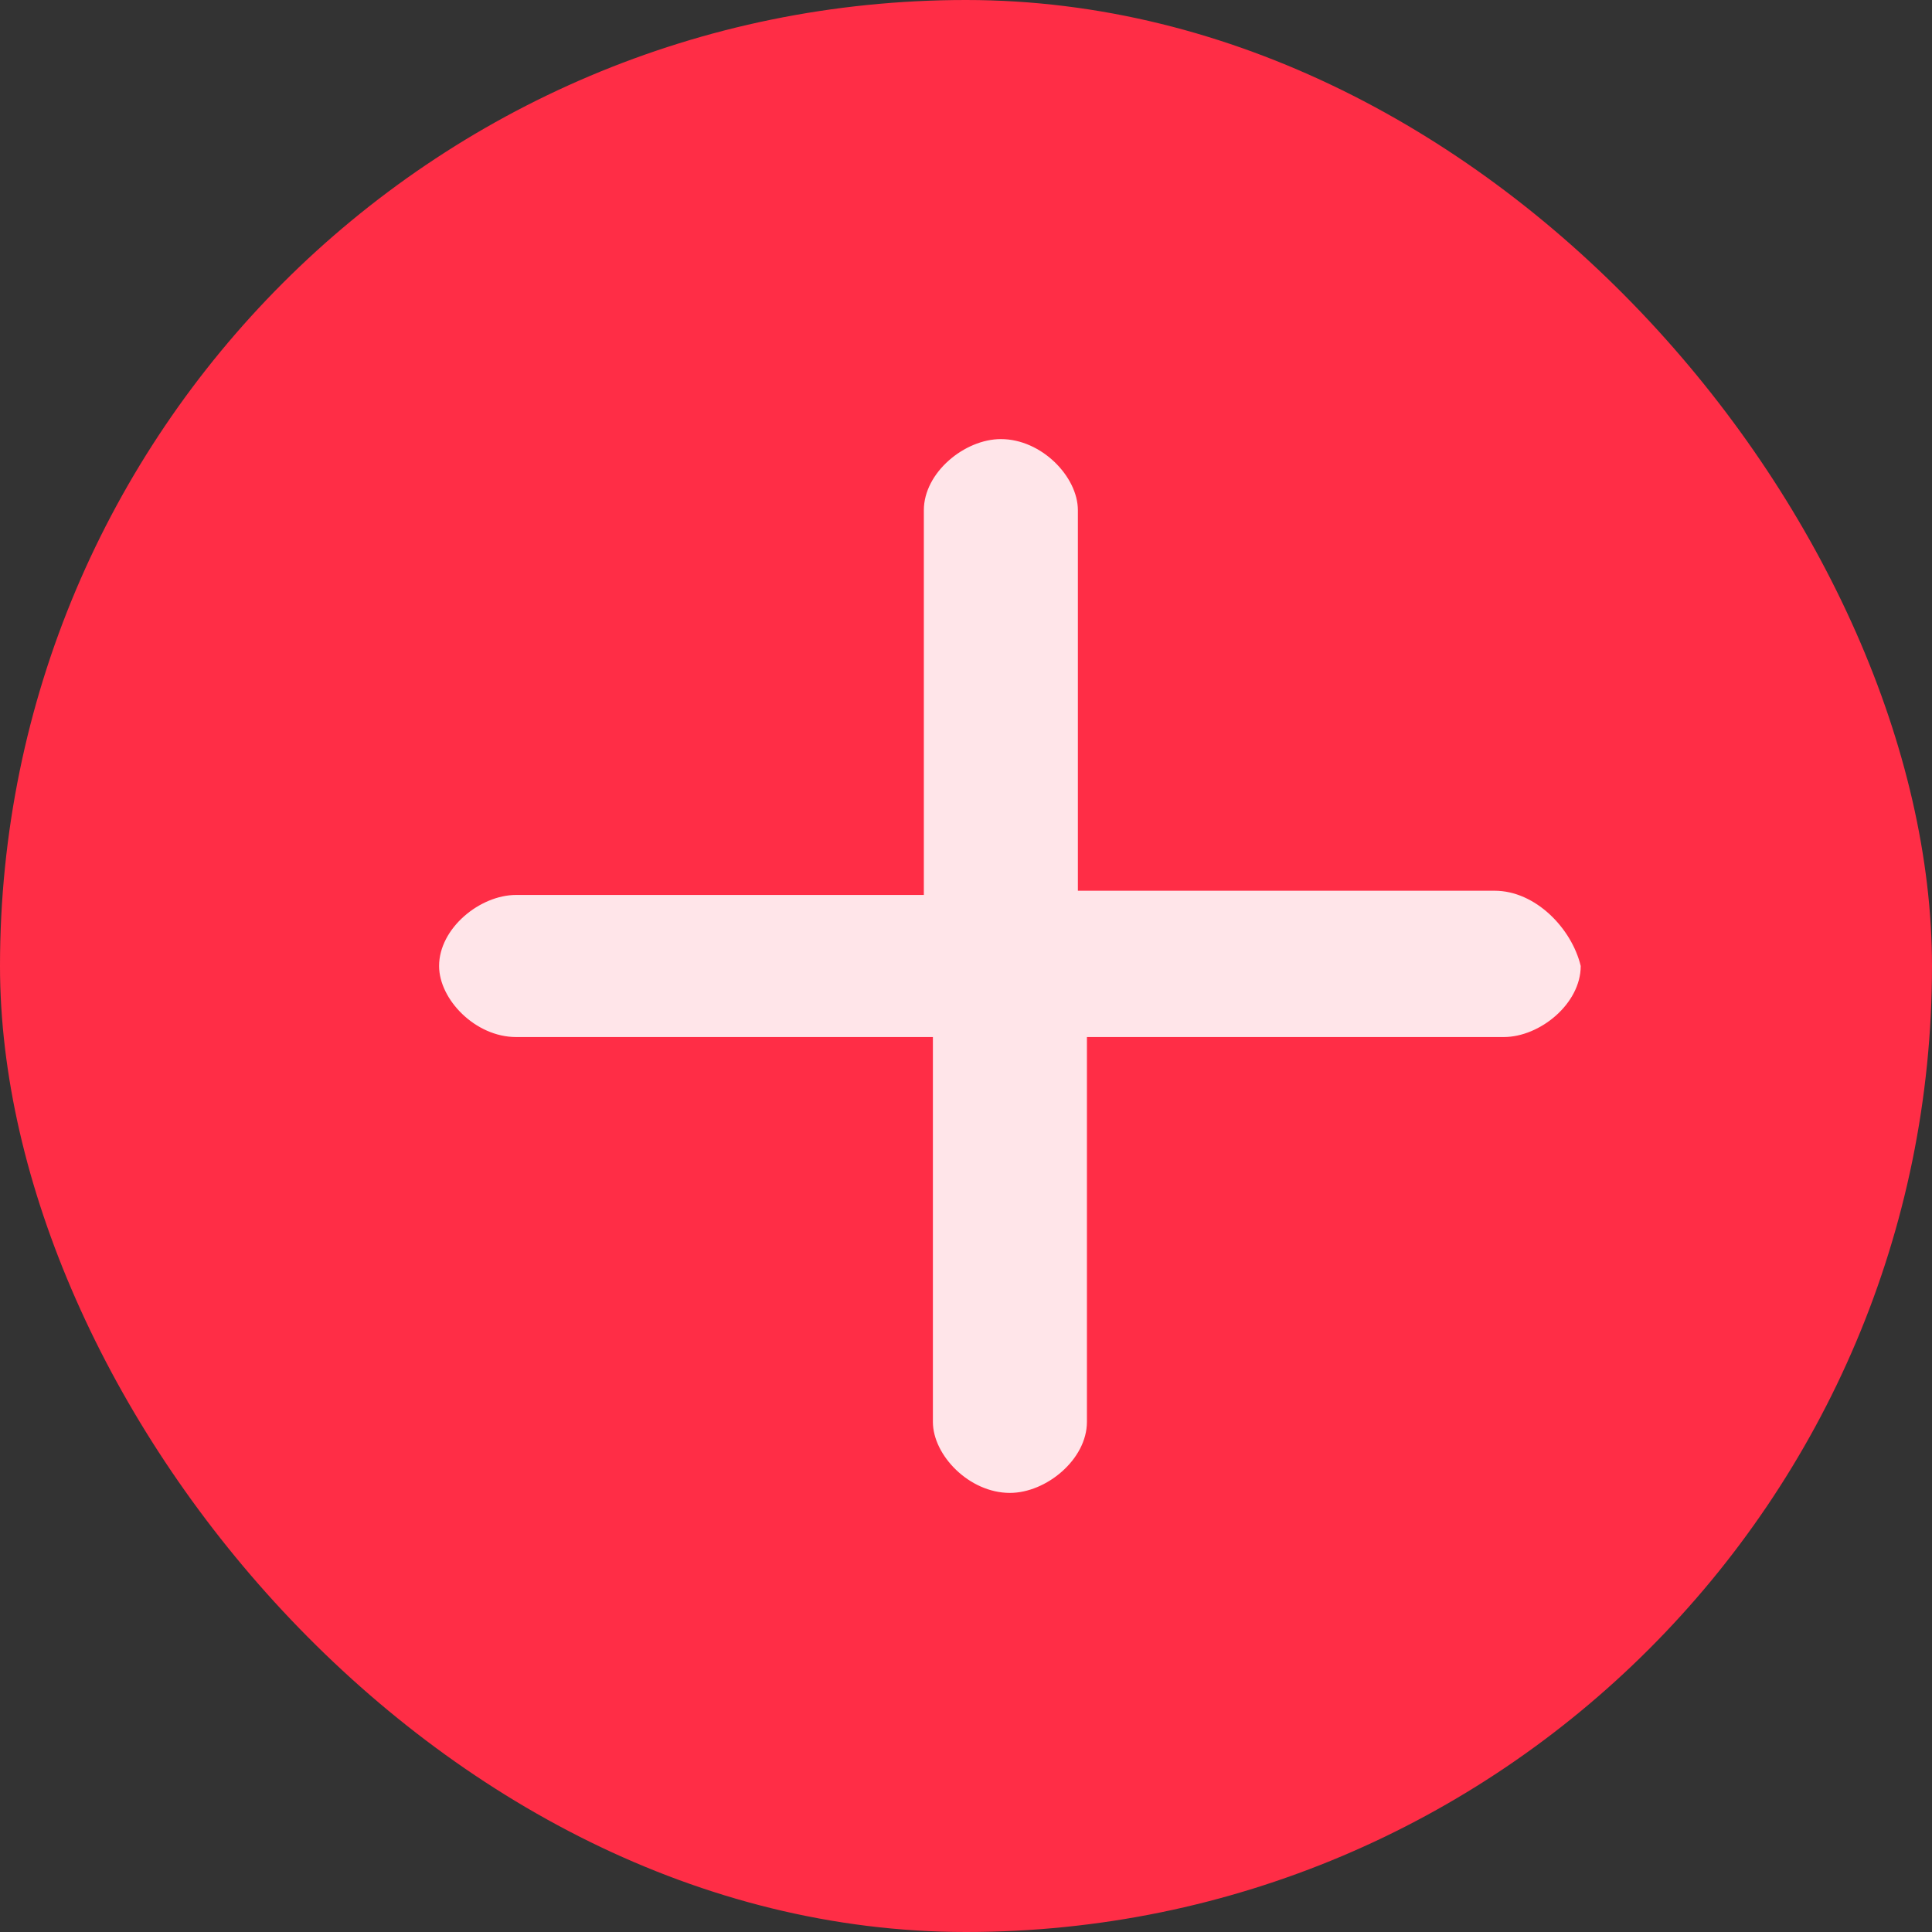
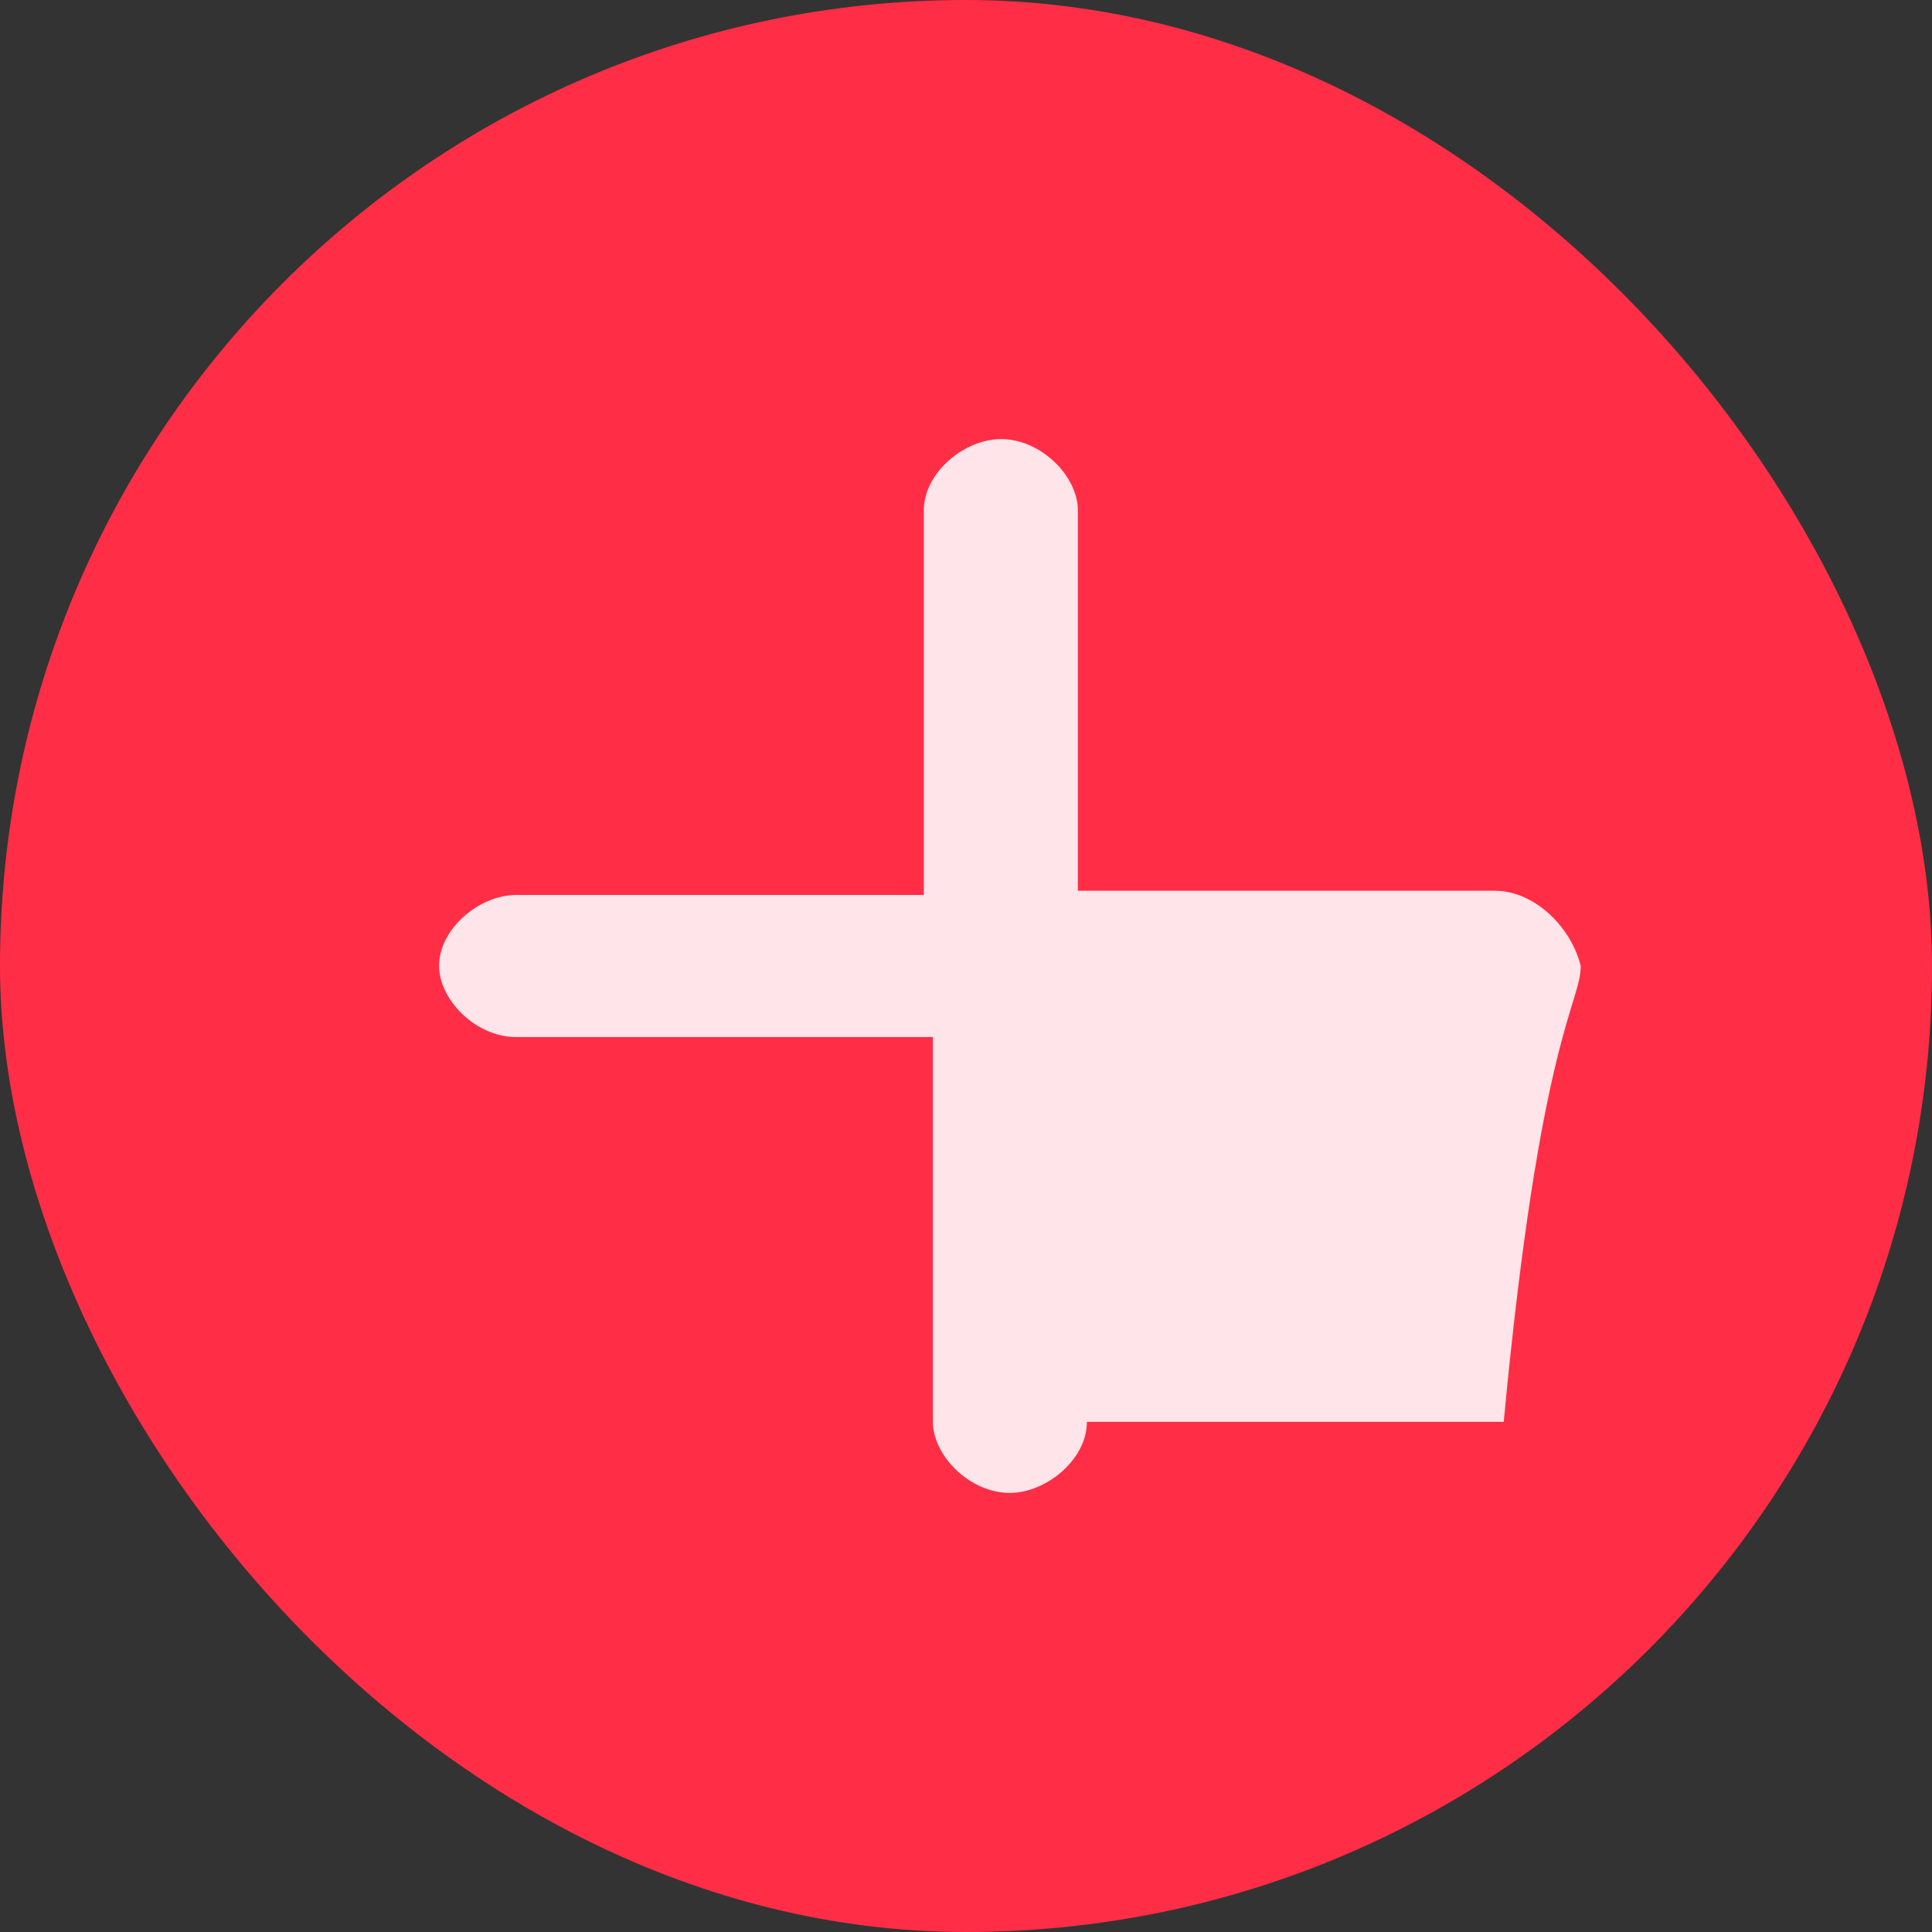
<svg xmlns="http://www.w3.org/2000/svg" width="22" height="22" viewBox="0 0 22 22" fill="none">
  <rect x="0" y="0" width="22" height="22" fill="#333333" stroke="none" />
  <rect width="22" height="22" rx="11" fill="#FF2D46" />
  <g clipPath="url(#clip0_8422_1504)">
-     <path d="M17.02 10.143H12.274V5.81C12.274 5.429 11.861 5 11.397 5C10.984 5 10.52 5.381 10.52 5.81V10.191H5.877C5.464 10.191 5 10.571 5 11C5 11.381 5.413 11.809 5.877 11.809H10.623V16.191C10.623 16.571 11.036 17 11.5 17C11.913 17 12.377 16.619 12.377 16.191V11.809H17.123C17.536 11.809 18 11.429 18 11C17.897 10.571 17.484 10.143 17.02 10.143Z" fill="#FFE5E9" />
+     <path d="M17.02 10.143H12.274V5.81C12.274 5.429 11.861 5 11.397 5C10.984 5 10.52 5.381 10.52 5.81V10.191H5.877C5.464 10.191 5 10.571 5 11C5 11.381 5.413 11.809 5.877 11.809H10.623V16.191C10.623 16.571 11.036 17 11.5 17C11.913 17 12.377 16.619 12.377 16.191H17.123C17.536 11.809 18 11.429 18 11C17.897 10.571 17.484 10.143 17.02 10.143Z" fill="#FFE5E9" />
  </g>
  <defs>
    <clipPath id="clip0_8422_1504">
-       <rect width="22" height="22" rx="11" fill="white" />
-     </clipPath>
+       </clipPath>
  </defs>
</svg>